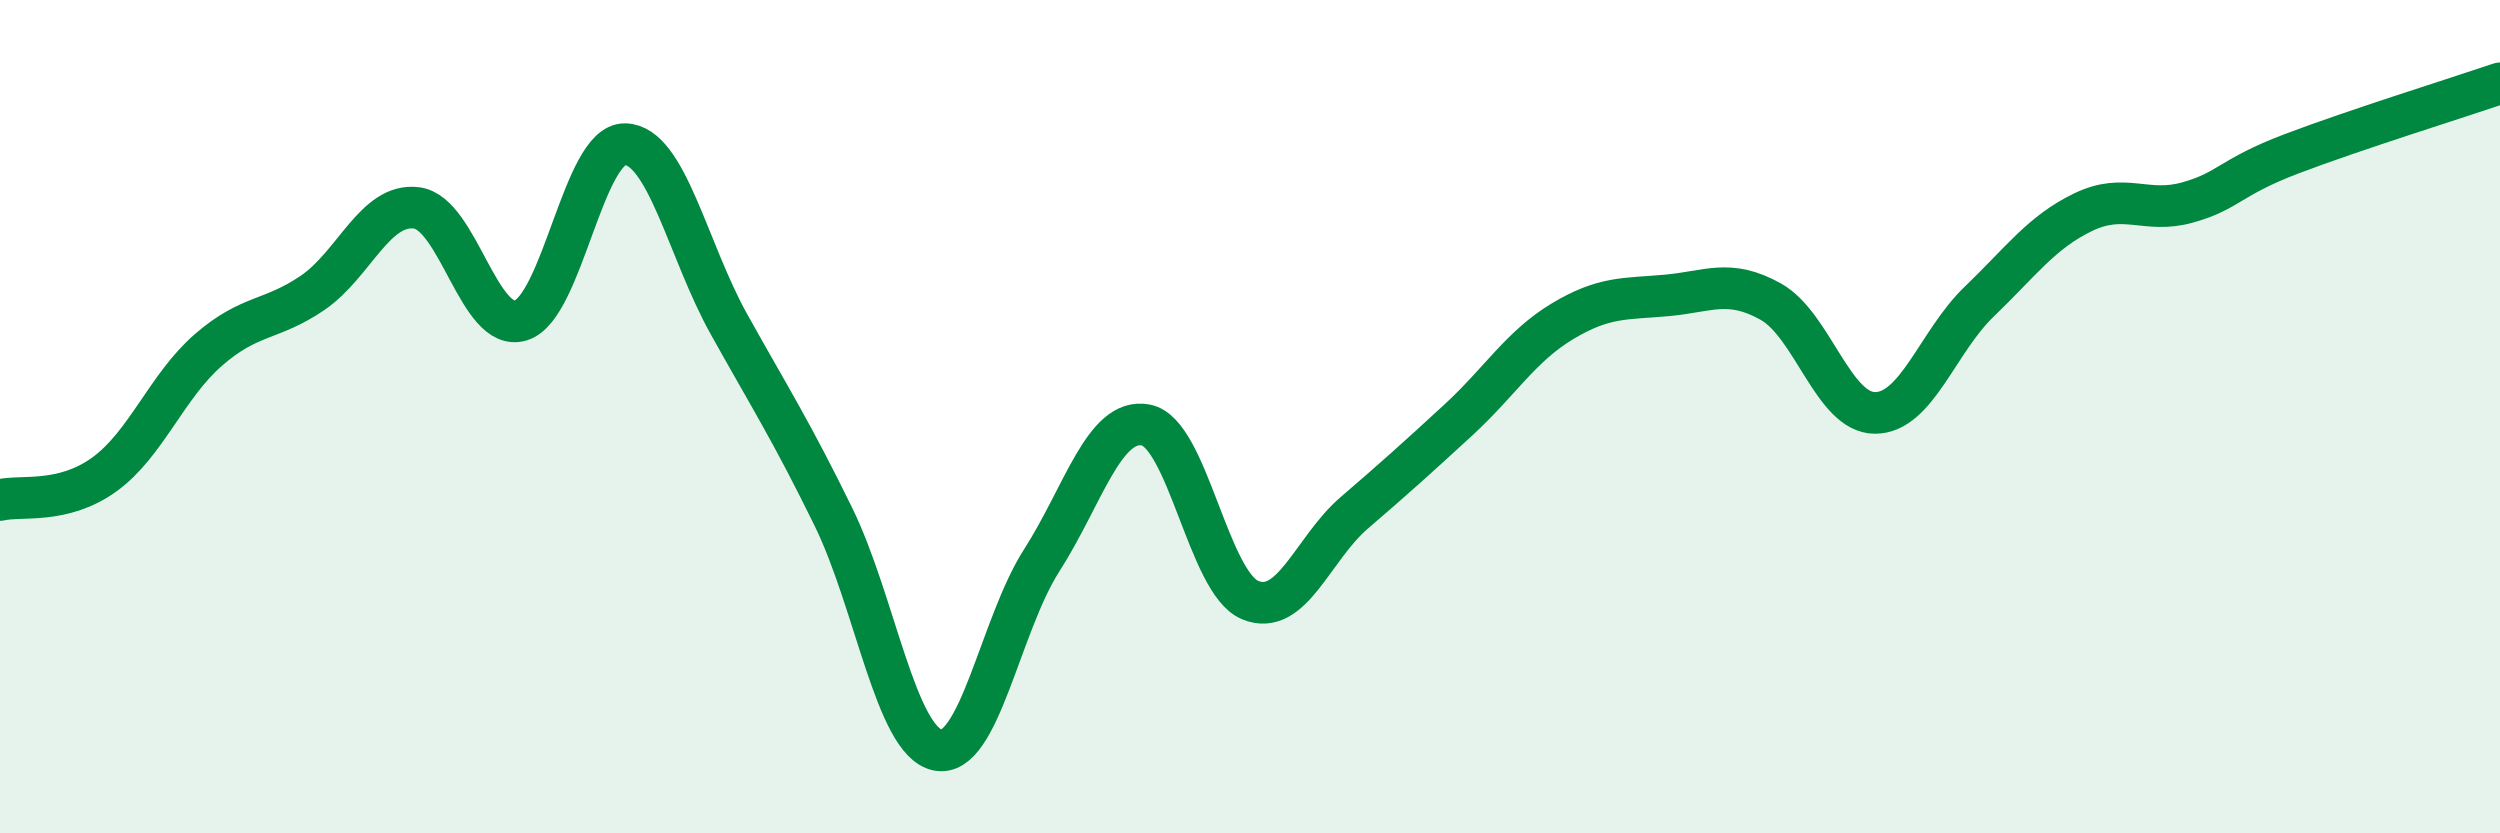
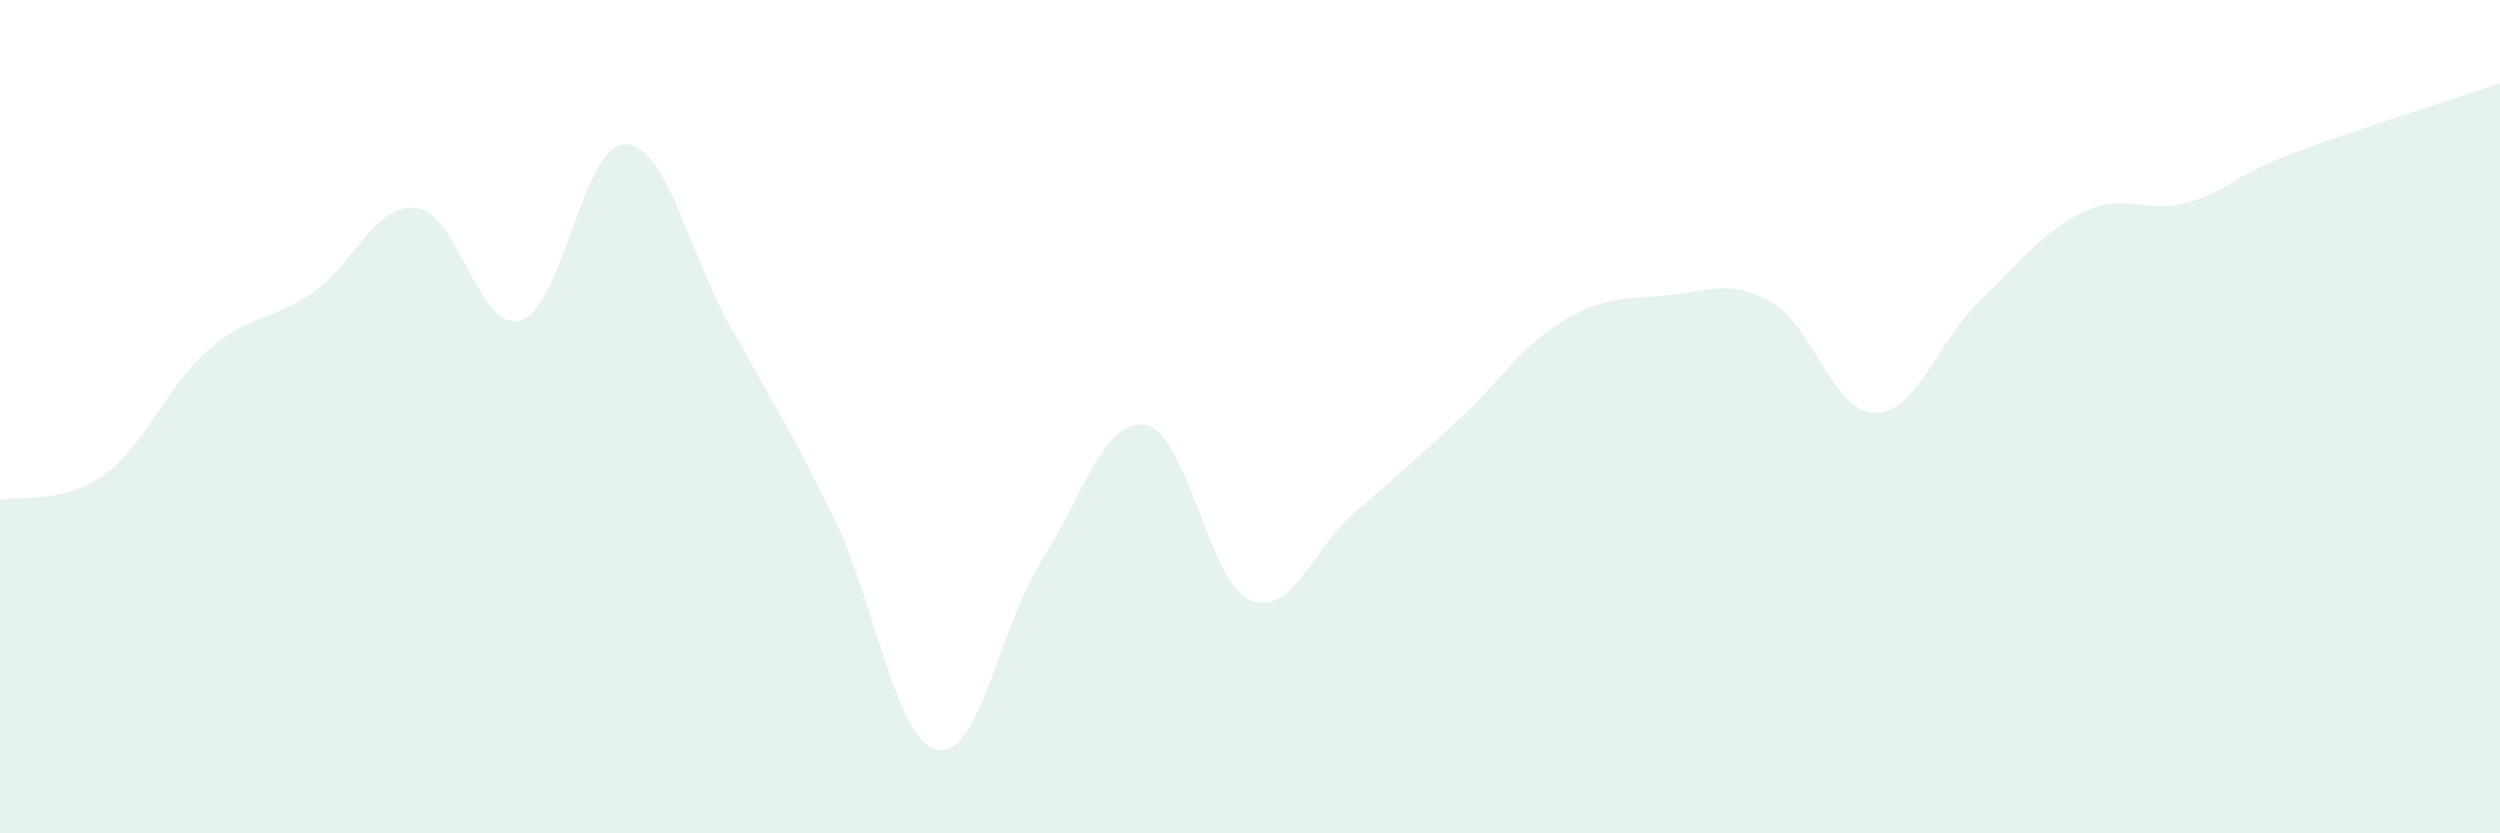
<svg xmlns="http://www.w3.org/2000/svg" width="60" height="20" viewBox="0 0 60 20">
  <path d="M 0,12 C 0.5,11.88 1.5,12.11 2.5,11.39 C 3.5,10.67 4,9.27 5,8.4 C 6,7.53 6.5,7.71 7.5,7.03 C 8.5,6.35 9,4.86 10,4.99 C 11,5.12 11.5,8 12.5,7.69 C 13.5,7.38 14,3.44 15,3.46 C 16,3.48 16.5,6 17.5,7.79 C 18.5,9.58 19,10.36 20,12.4 C 21,14.44 21.5,17.79 22.5,18 C 23.5,18.21 24,15.01 25,13.45 C 26,11.89 26.5,10.01 27.5,10.2 C 28.5,10.39 29,13.98 30,14.4 C 31,14.82 31.5,13.17 32.5,12.31 C 33.5,11.45 34,11 35,10.08 C 36,9.16 36.5,8.31 37.5,7.71 C 38.5,7.11 39,7.18 40,7.09 C 41,7 41.5,6.68 42.5,7.24 C 43.5,7.8 44,9.91 45,9.91 C 46,9.91 46.5,8.2 47.5,7.24 C 48.5,6.28 49,5.57 50,5.09 C 51,4.61 51.5,5.14 52.5,4.86 C 53.5,4.58 53.5,4.26 55,3.69 C 56.5,3.12 59,2.34 60,2L60 20L0 20Z" fill="#008740" opacity="0.1" stroke-linecap="round" stroke-linejoin="round" />
-   <path d="M 0,12 C 0.5,11.88 1.5,12.11 2.5,11.39 C 3.5,10.67 4,9.27 5,8.4 C 6,7.53 6.5,7.71 7.5,7.03 C 8.5,6.35 9,4.86 10,4.99 C 11,5.12 11.5,8 12.5,7.69 C 13.5,7.38 14,3.44 15,3.46 C 16,3.48 16.5,6 17.5,7.79 C 18.5,9.58 19,10.36 20,12.4 C 21,14.44 21.5,17.79 22.5,18 C 23.5,18.21 24,15.01 25,13.45 C 26,11.89 26.5,10.01 27.5,10.2 C 28.5,10.39 29,13.98 30,14.4 C 31,14.82 31.5,13.17 32.5,12.31 C 33.5,11.45 34,11 35,10.08 C 36,9.16 36.5,8.31 37.5,7.71 C 38.5,7.11 39,7.18 40,7.09 C 41,7 41.5,6.68 42.5,7.24 C 43.5,7.8 44,9.91 45,9.91 C 46,9.91 46.5,8.2 47.5,7.24 C 48.5,6.28 49,5.57 50,5.09 C 51,4.61 51.5,5.14 52.5,4.86 C 53.5,4.58 53.5,4.26 55,3.69 C 56.5,3.12 59,2.34 60,2" stroke="#008740" stroke-width="1" fill="none" stroke-linecap="round" stroke-linejoin="round" />
</svg>